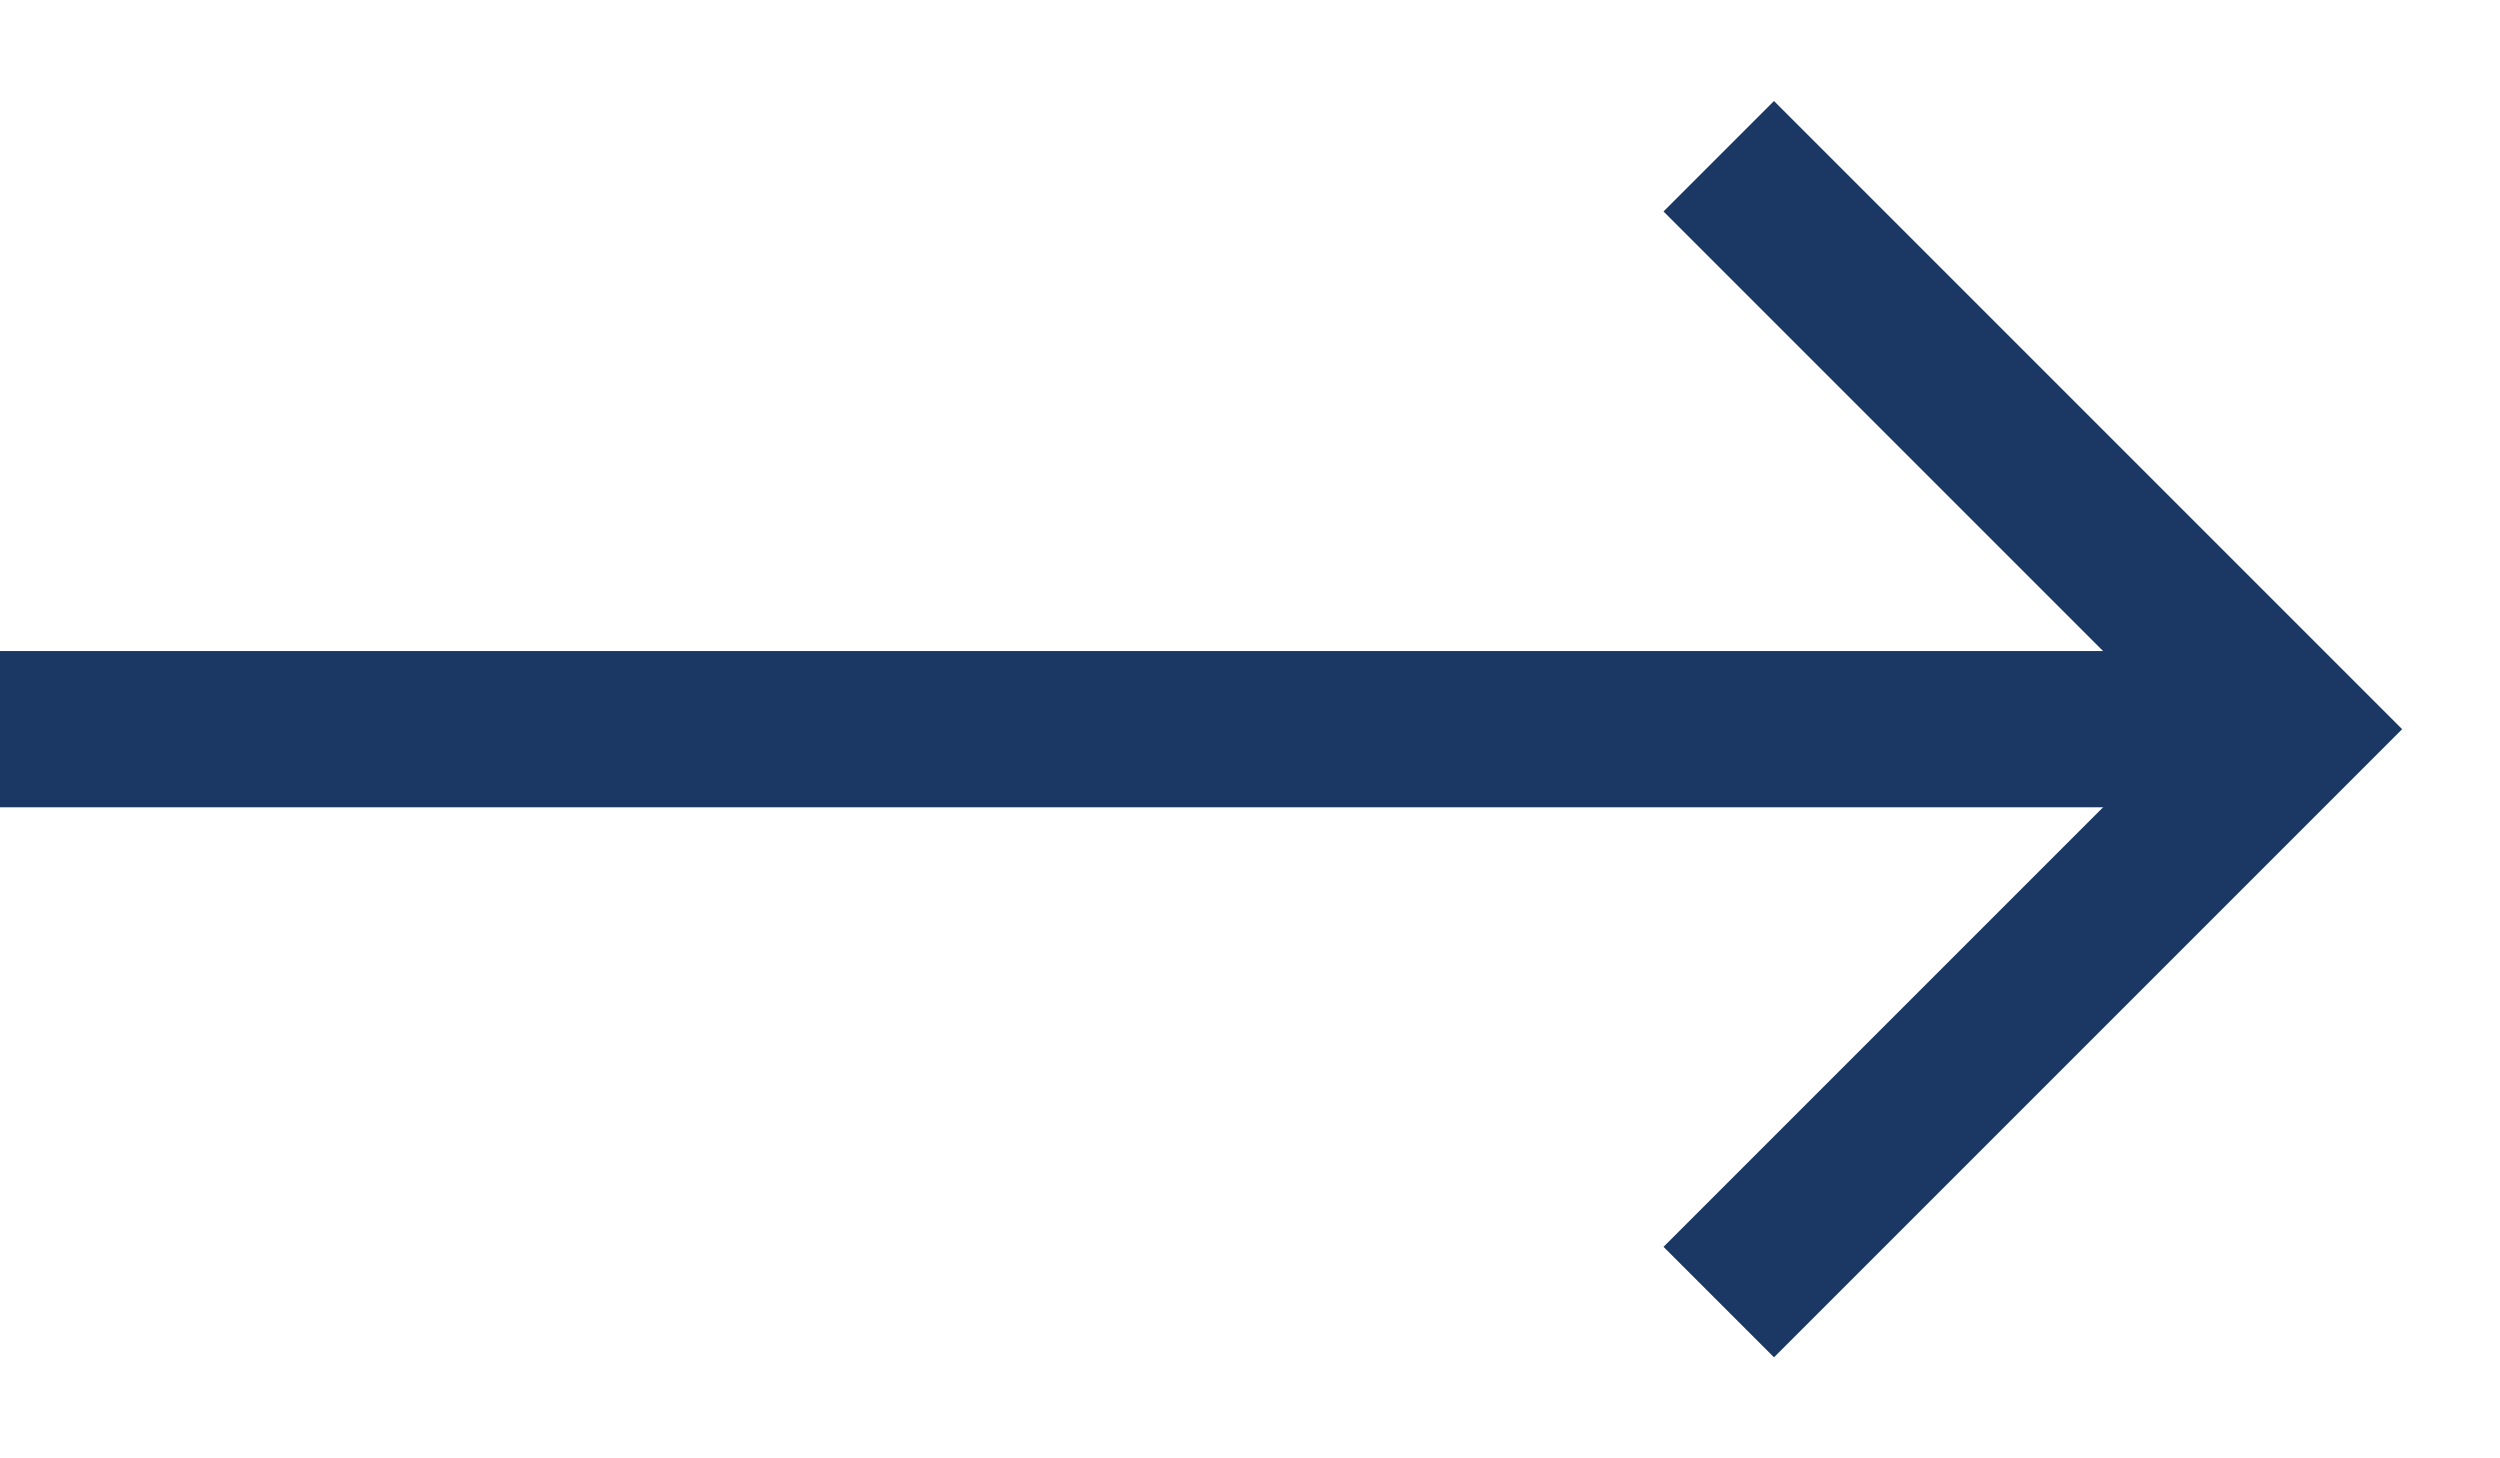
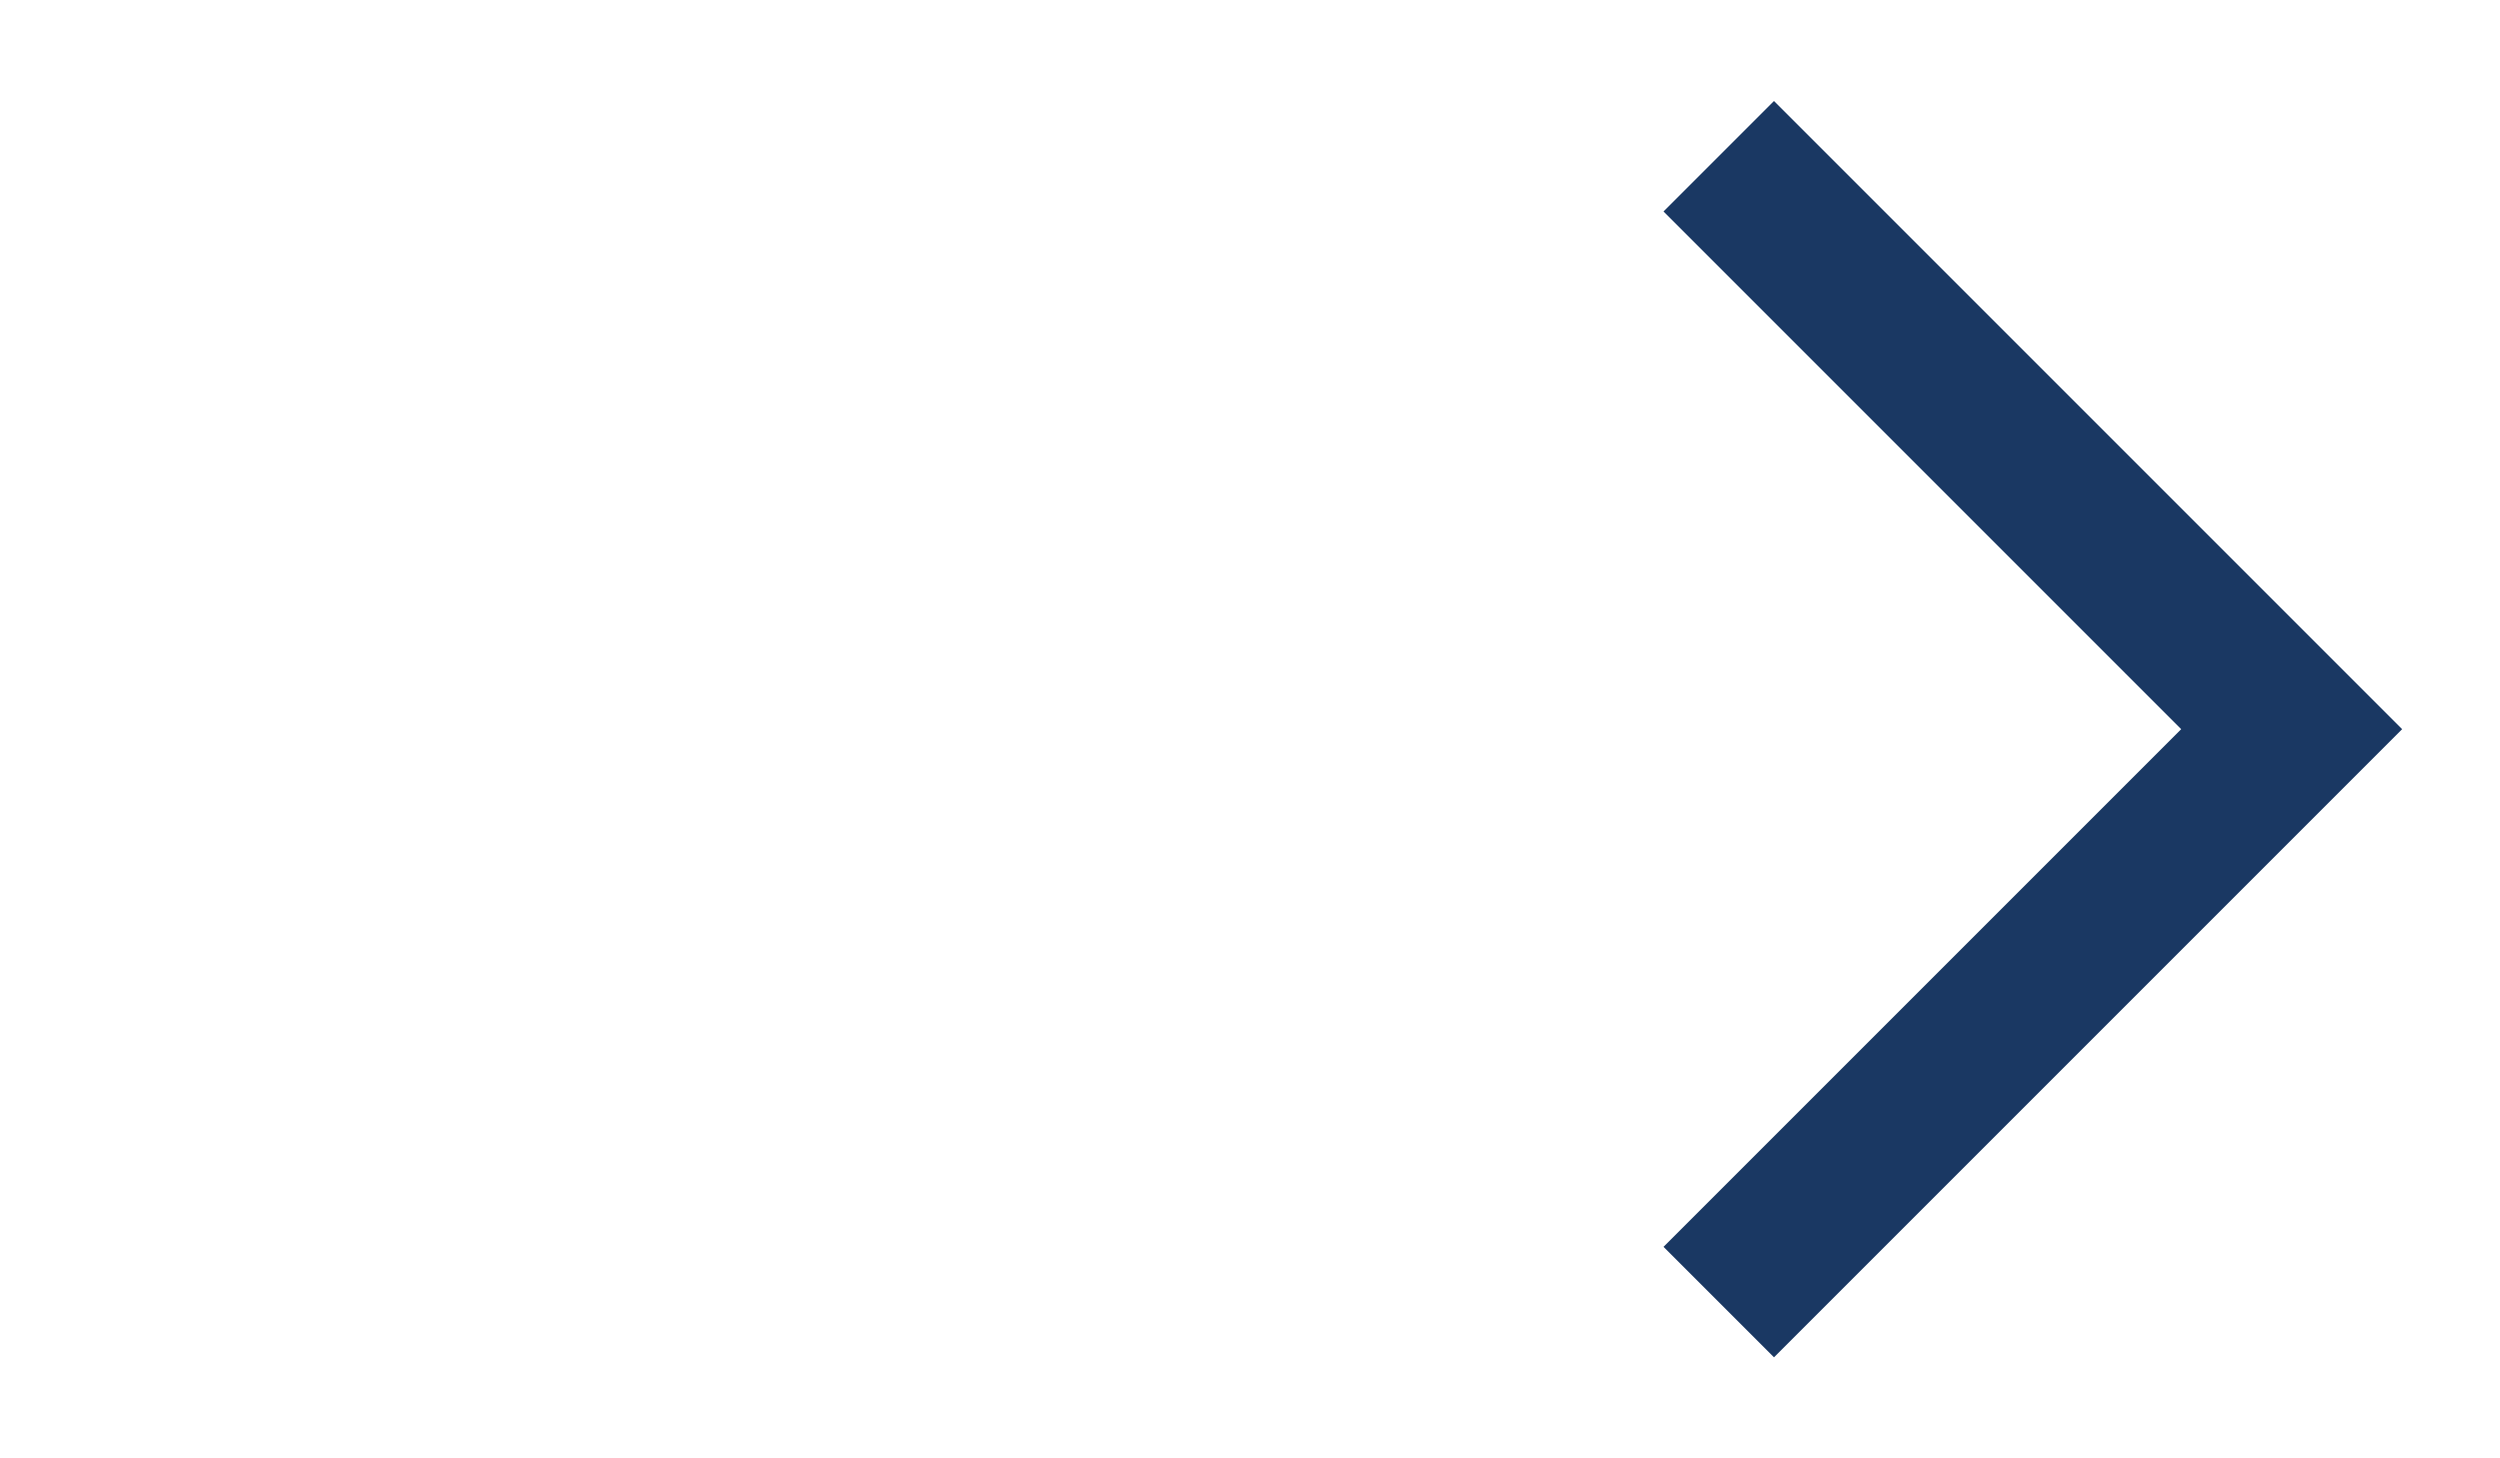
<svg xmlns="http://www.w3.org/2000/svg" width="24" height="14" viewBox="0 0 24 14" fill="none">
  <path d="M16.5 12.5L22 7L16.5 1.5" stroke="#1A3863" stroke-width="1.5" />
-   <path d="M0 7L22 7" stroke="#1A3863" stroke-width="1.5" />
</svg>